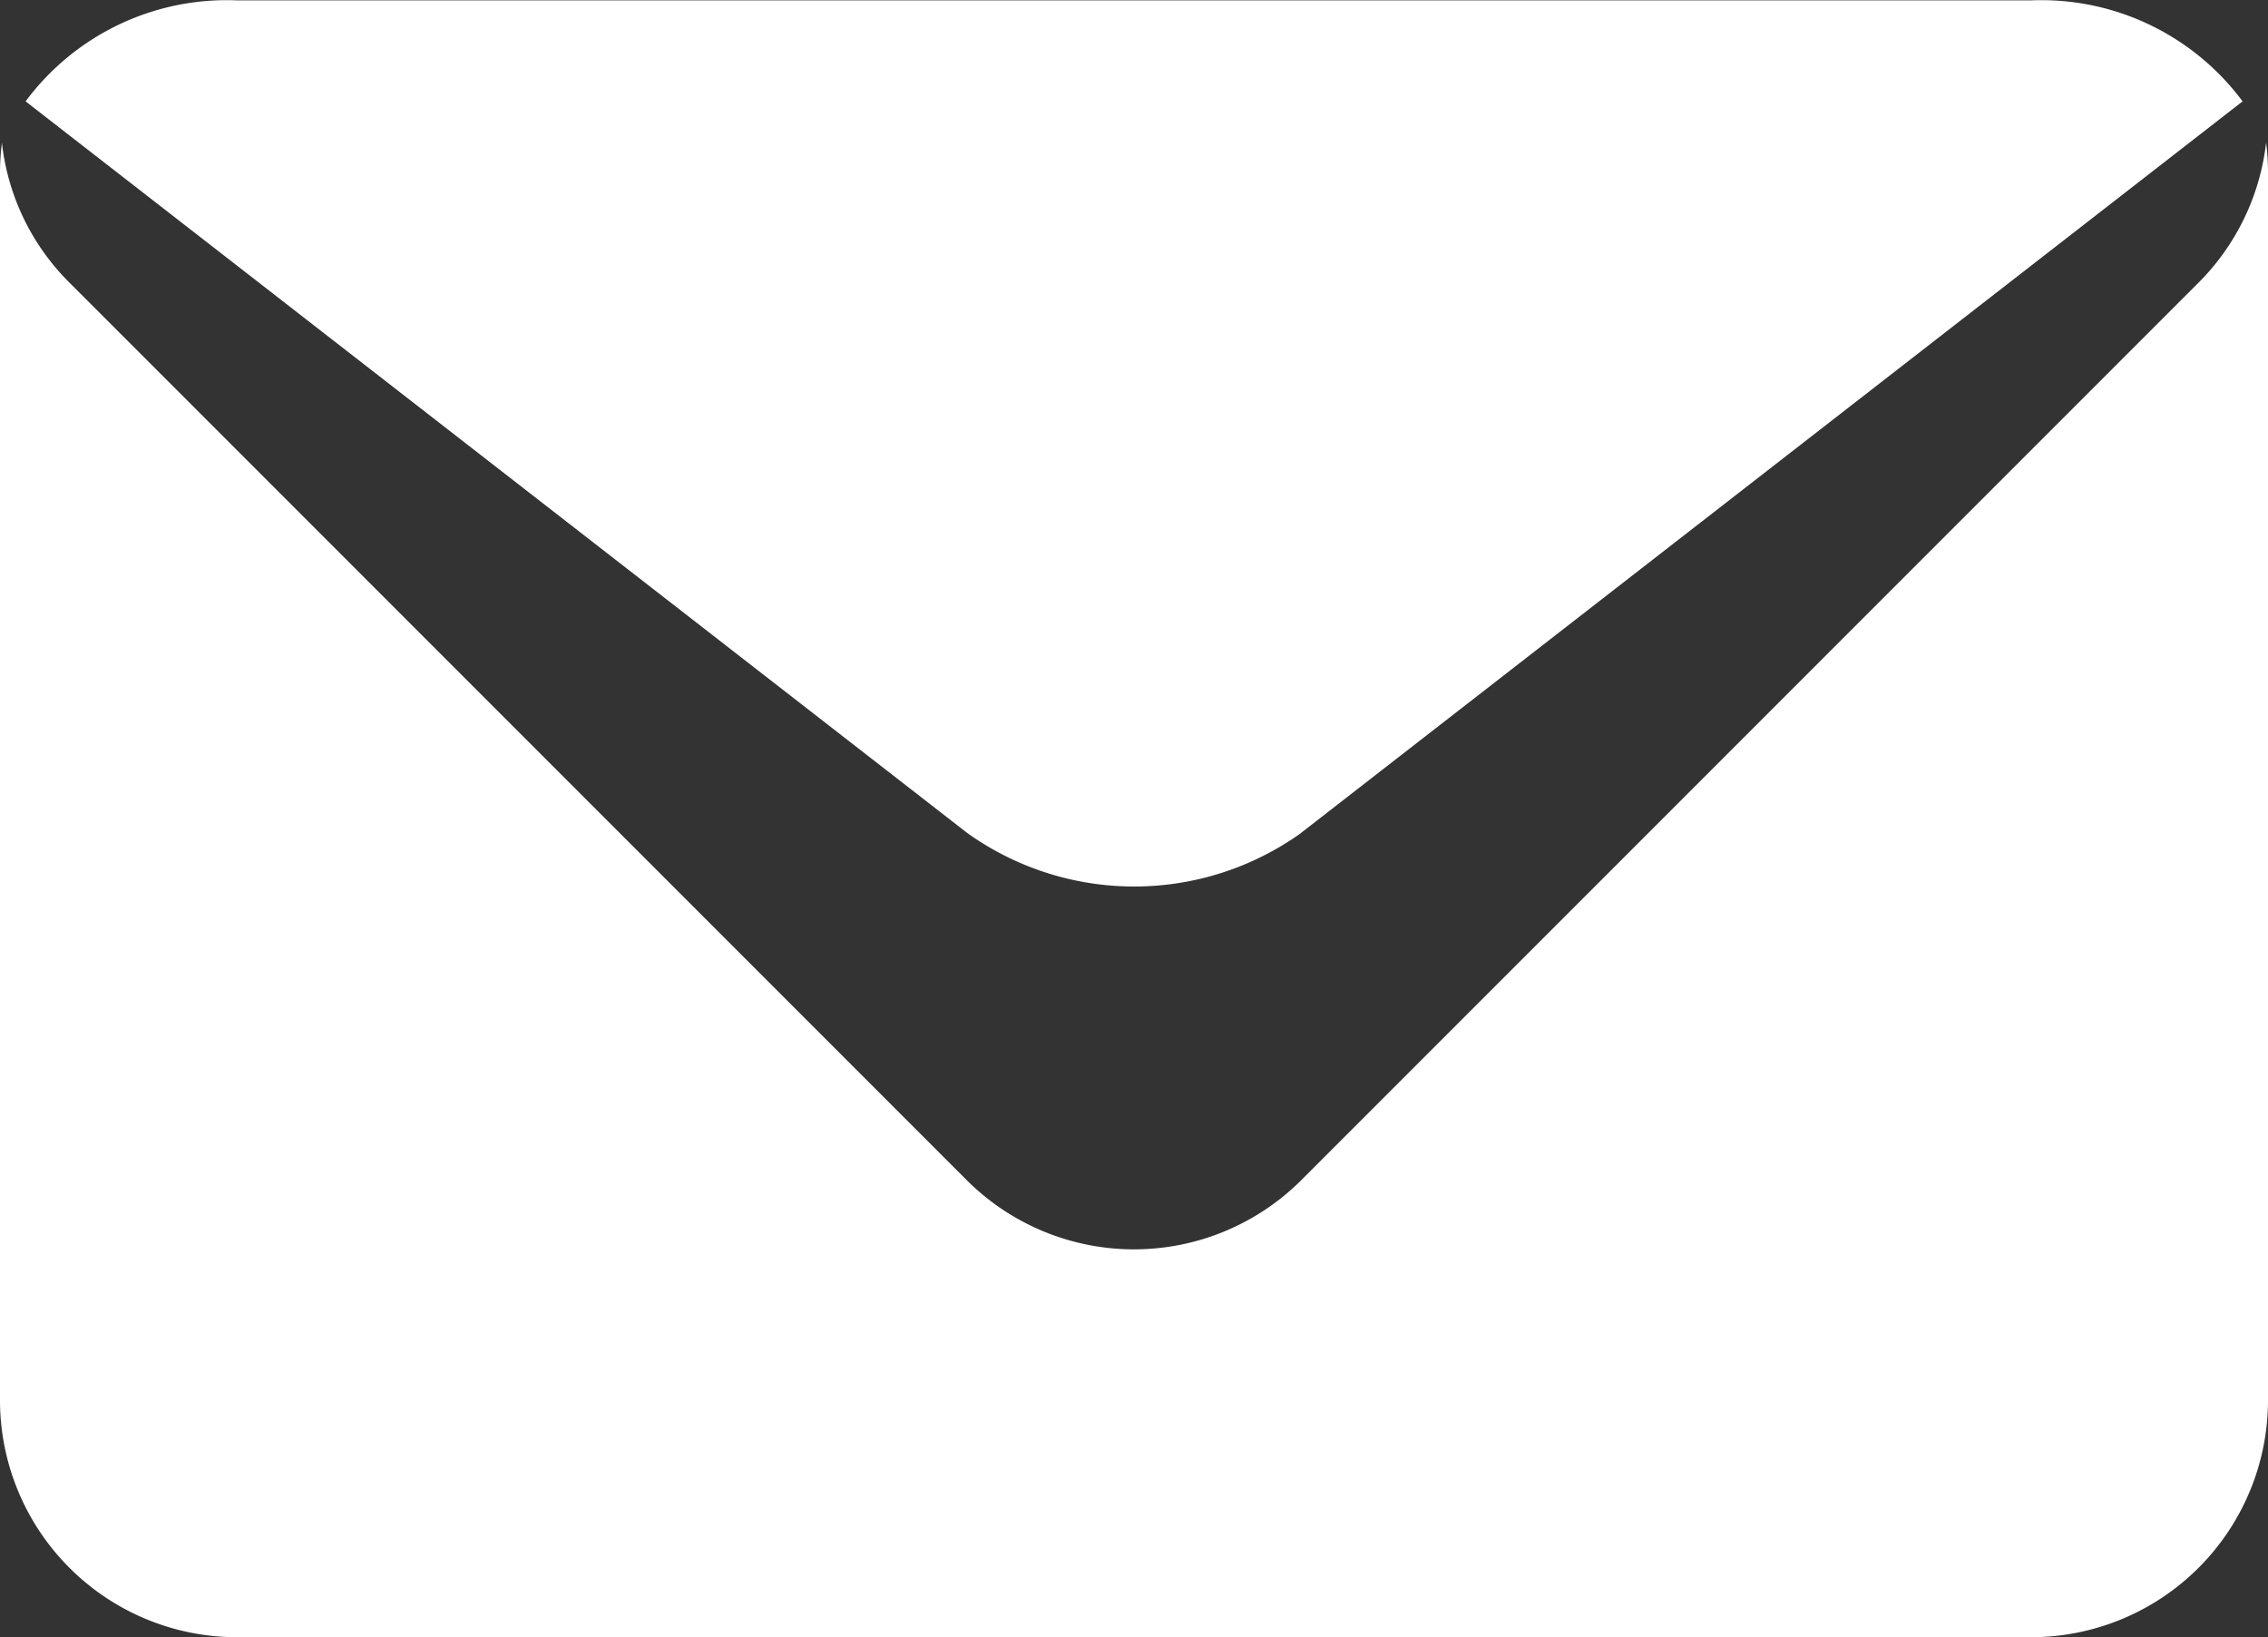
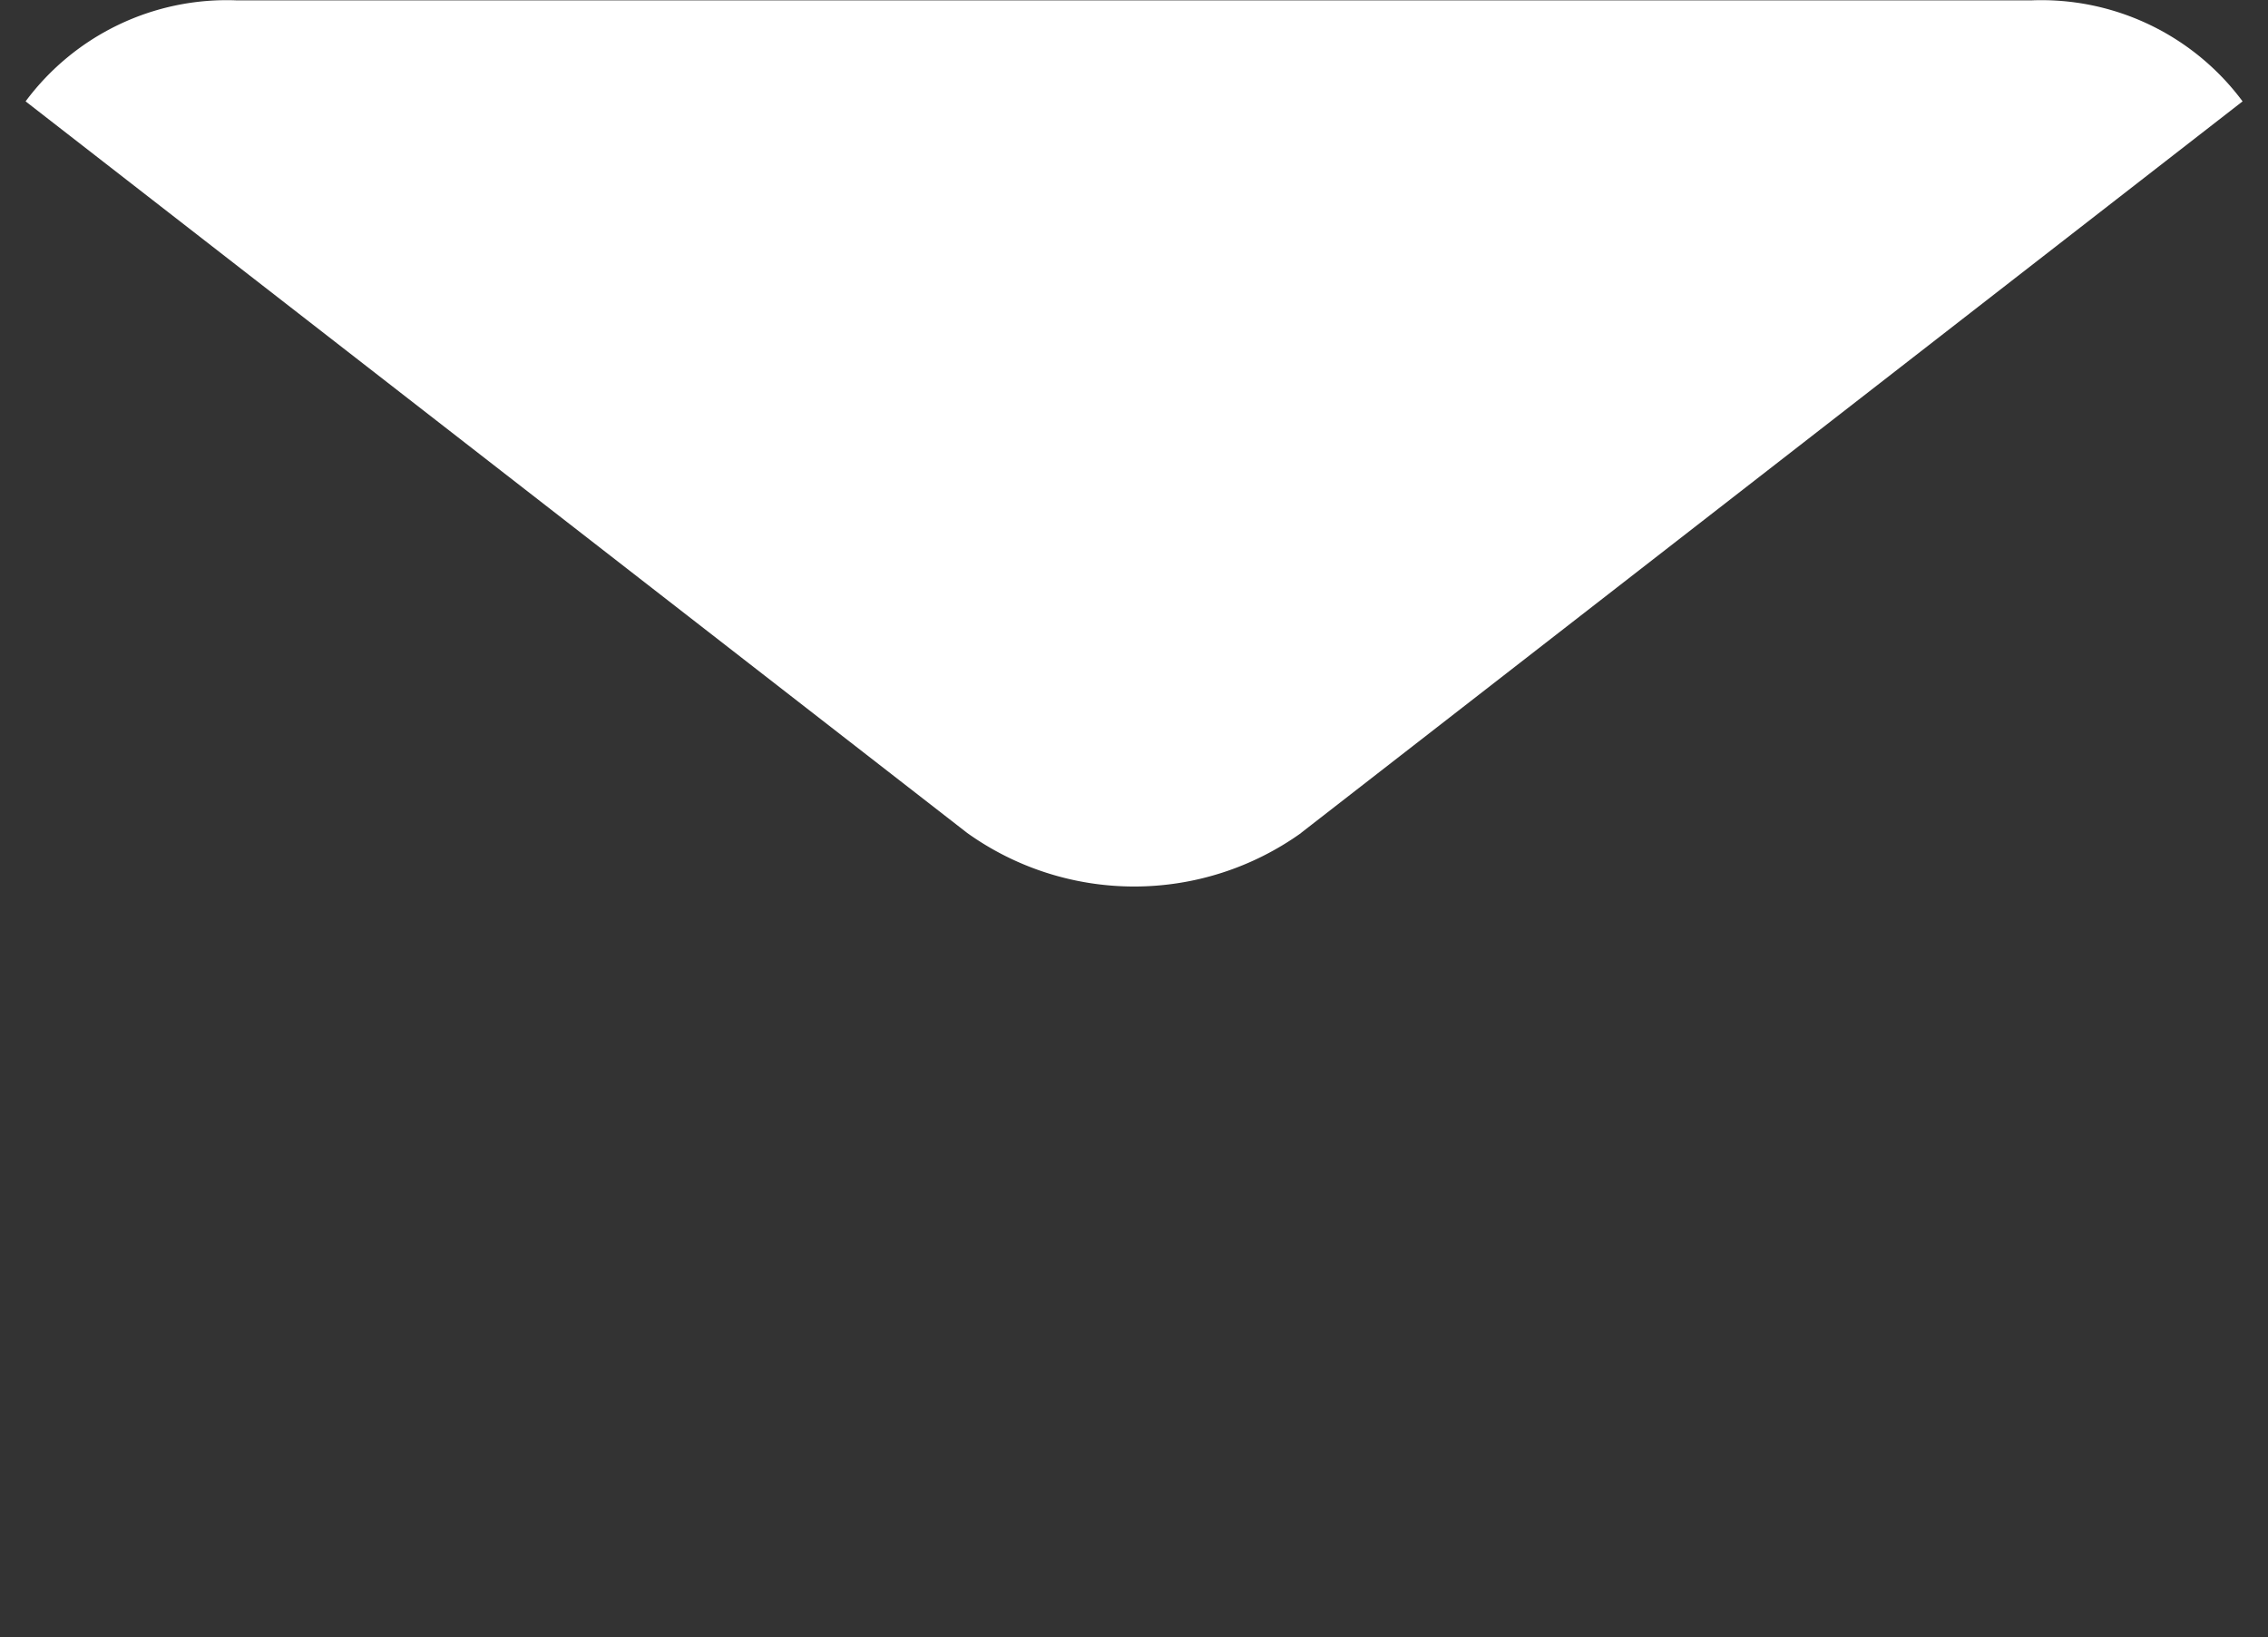
<svg xmlns="http://www.w3.org/2000/svg" width="13.025" height="9.4" viewBox="0 0 13.025 9.4">
  <rect x="0" y="0" width="13.025" height="9.4" fill="#333333" stroke="none" />
  <defs>
    <style>.a{fill:#fff;}</style>
  </defs>
  <g transform="translate(-1536.378 -4302.055)">
    <path class="a" d="M168.682,201.827l5.407-4.2a1.439,1.439,0,0,0-1.21-.58H162.567a1.439,1.439,0,0,0-1.21.58l5.407,4.2a1.649,1.649,0,0,0,1.919,0Z" transform="translate(1375.168 4105.01)" />
-     <path class="a" d="M174.236,198.135a1.355,1.355,0,0,1-.385.8l-5.157,5.157a1.36,1.36,0,0,1-1.919,0l-5.157-5.157a1.342,1.342,0,0,1-.385-.8,1.375,1.375,0,0,0-.011.168v7.055a1.361,1.361,0,0,0,1.357,1.357H172.89a1.361,1.361,0,0,0,1.357-1.357V198.3a1.375,1.375,0,0,0-.011-.168Z" transform="translate(1375.156 4104.74)" />
  </g>
</svg>